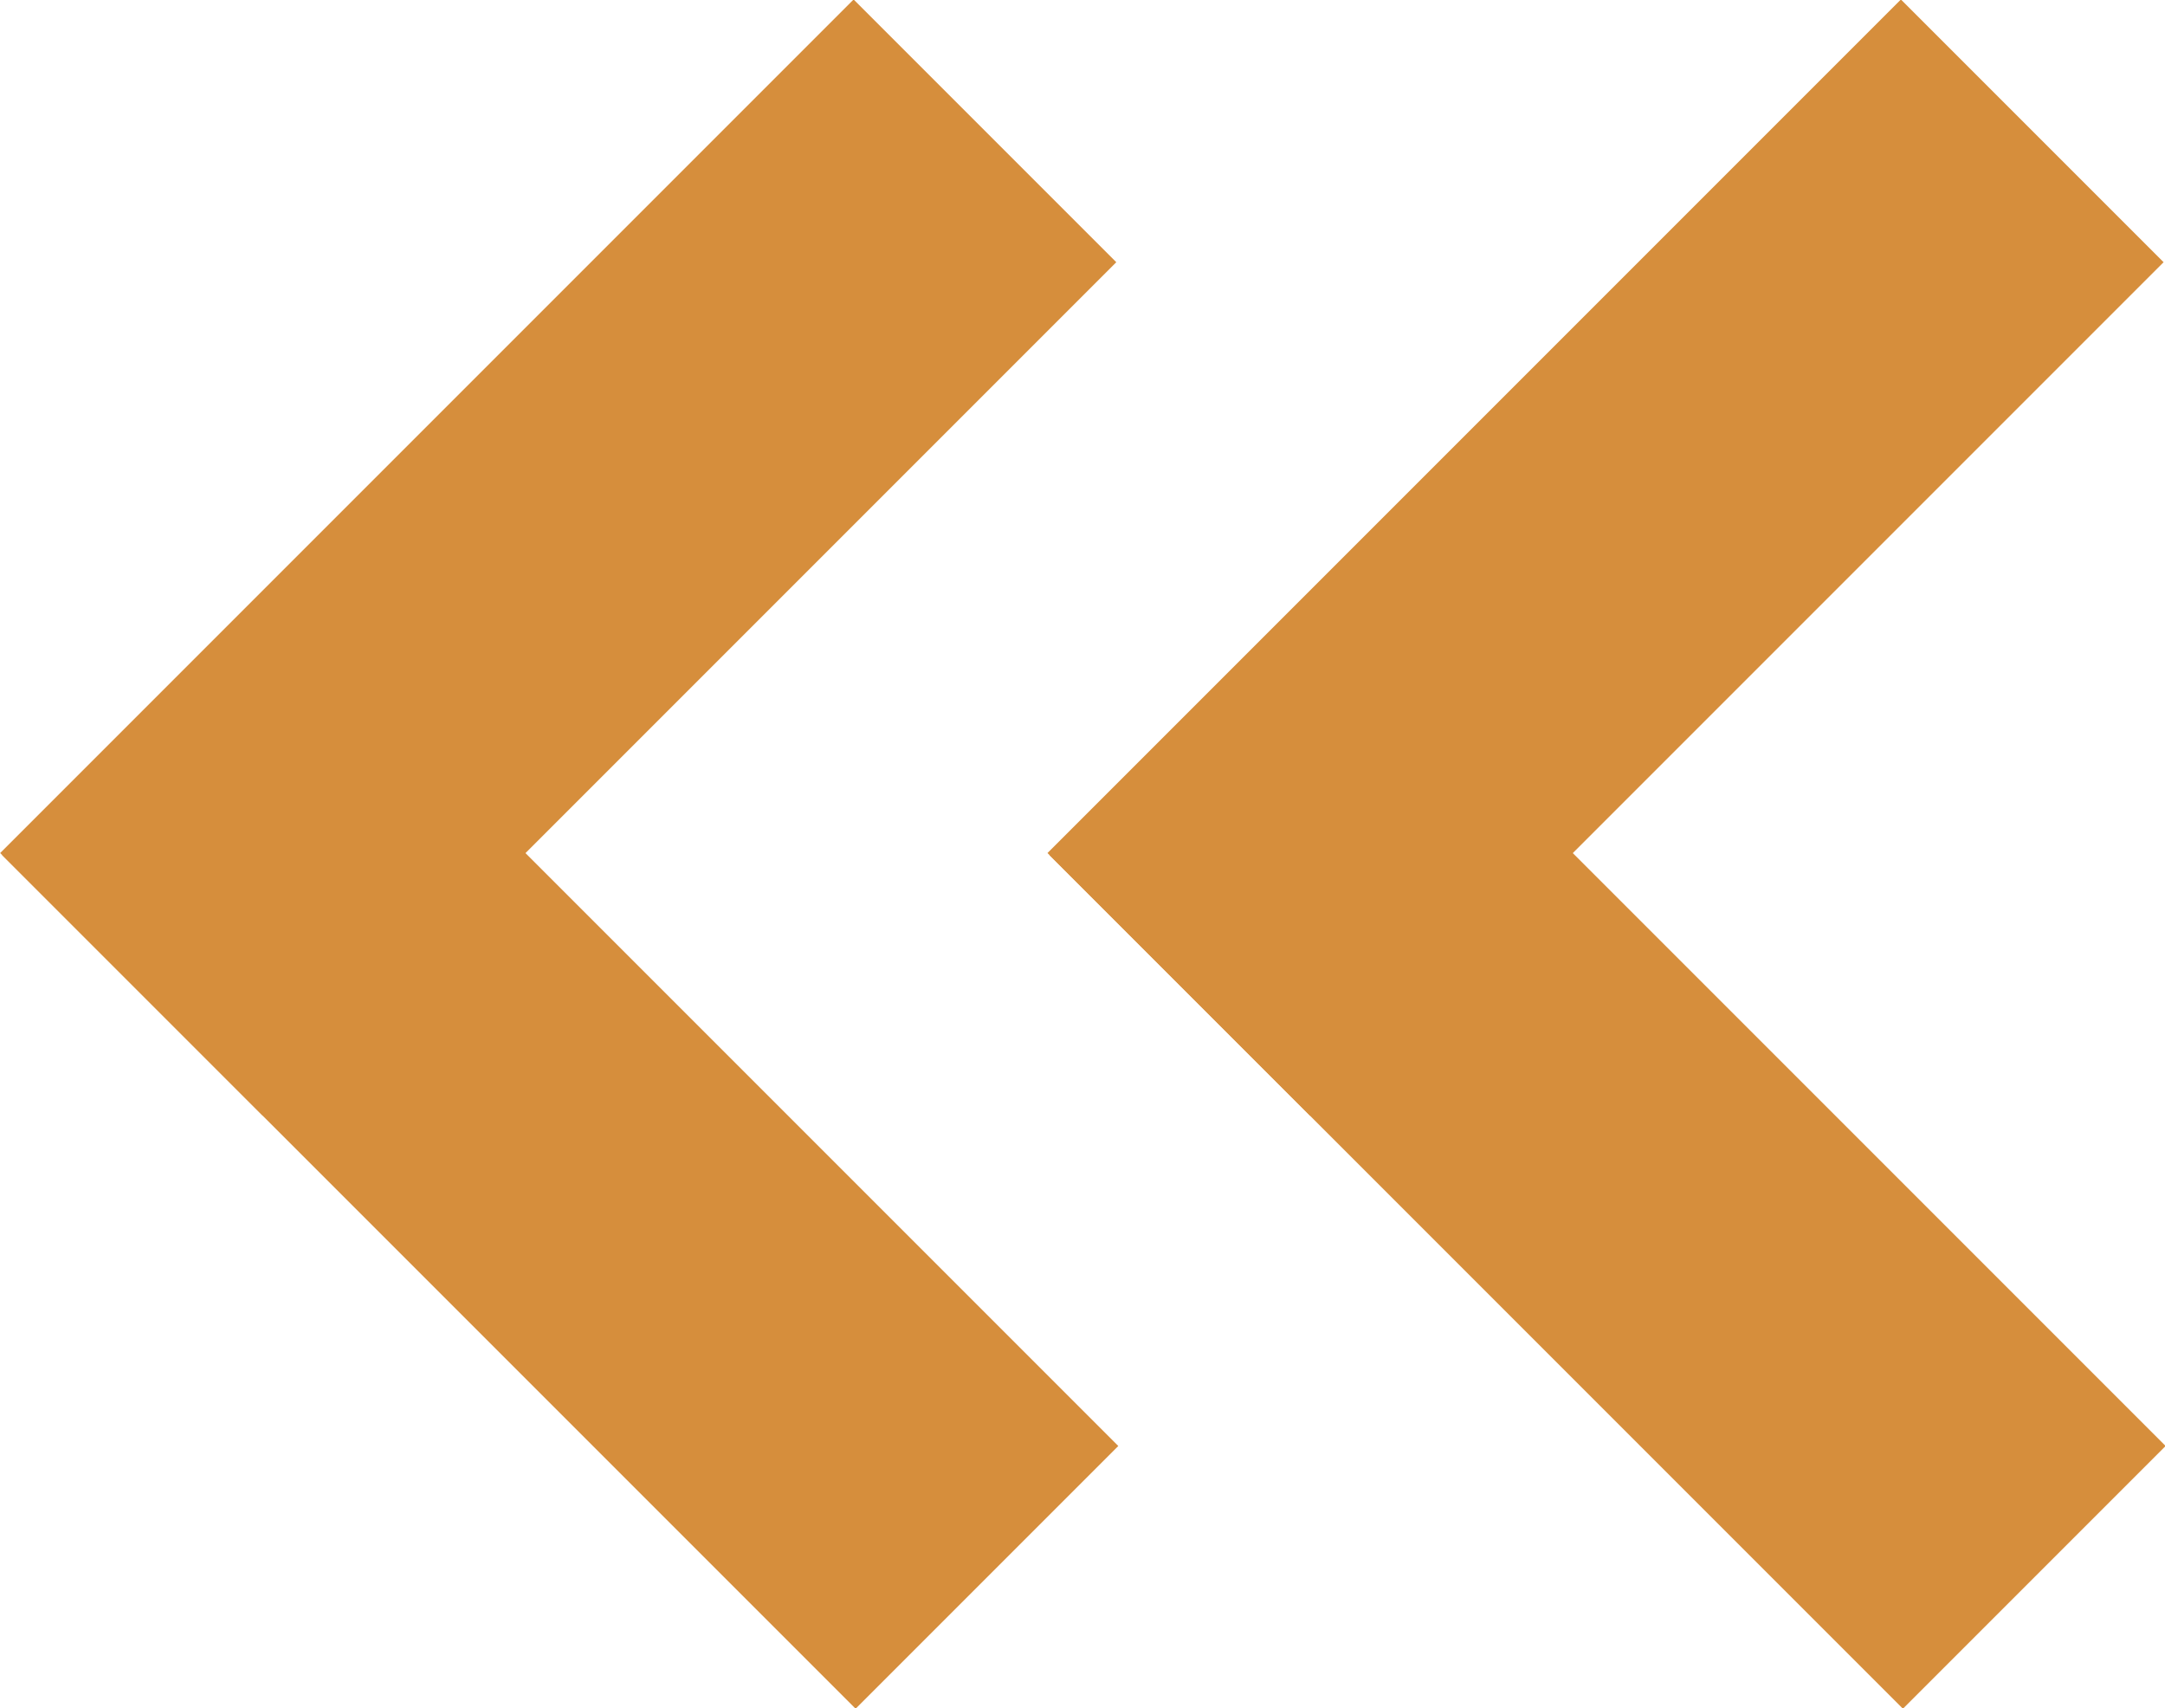
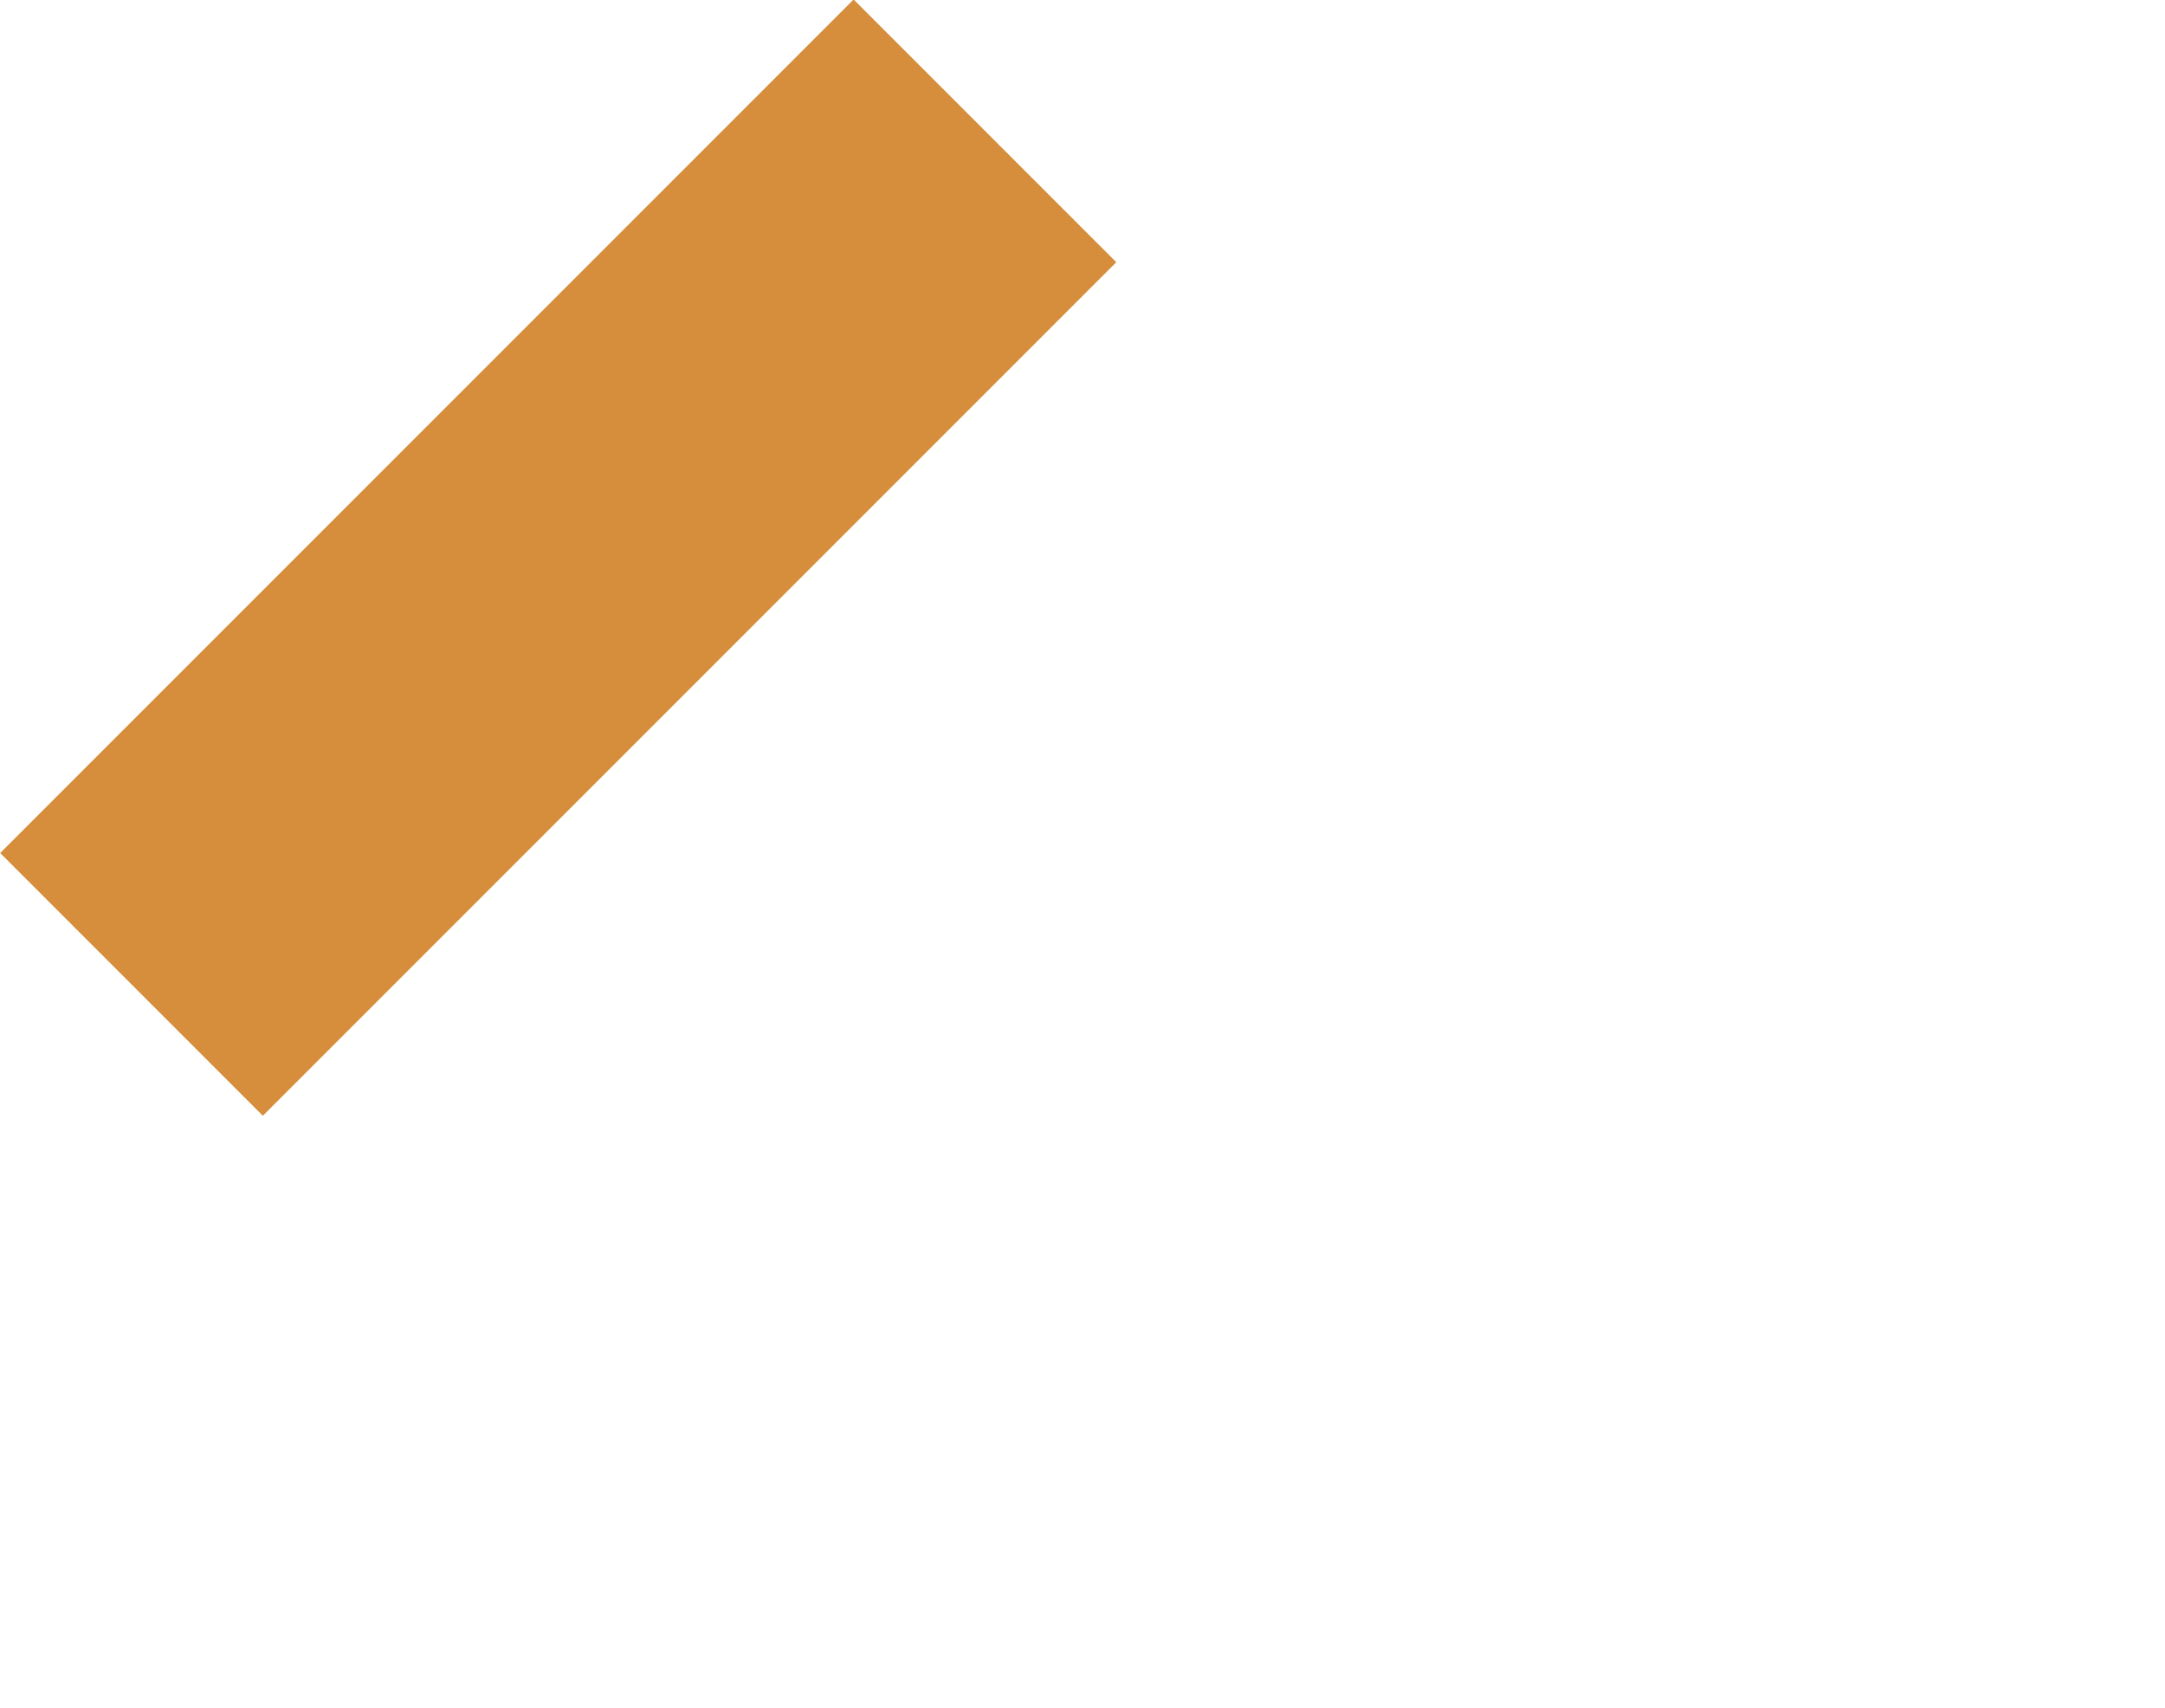
<svg xmlns="http://www.w3.org/2000/svg" xml:space="preserve" width="289px" height="228px" style="shape-rendering:geometricPrecision; text-rendering:geometricPrecision; image-rendering:optimizeQuality; fill-rule:evenodd; clip-rule:evenodd" viewBox="0 0 19.72 15.56">
  <defs>
    <style type="text/css">  .fil0 {fill:#D68E3C}  </style>
  </defs>
  <g id="Слой_x0020_1">
    <g id="_1927528106096">
      <g>
-         <rect class="fil0" transform="matrix(-0.619 -0.619 0.354 -0.354 7.793 15.564)" width="12.56" height="6.76" />
        <rect class="fil0" transform="matrix(0.619 -0.619 0.354 0.354 9.12944E-05 7.77)" width="12.56" height="6.76" />
      </g>
      <g>
-         <rect class="fil0" transform="matrix(-0.619 -0.619 0.354 -0.354 17.334 15.564)" width="12.56" height="6.76" />
-         <rect class="fil0" transform="matrix(0.619 -0.619 0.354 0.354 9.541 7.77)" width="12.56" height="6.76" />
-       </g>
+         </g>
    </g>
  </g>
</svg>